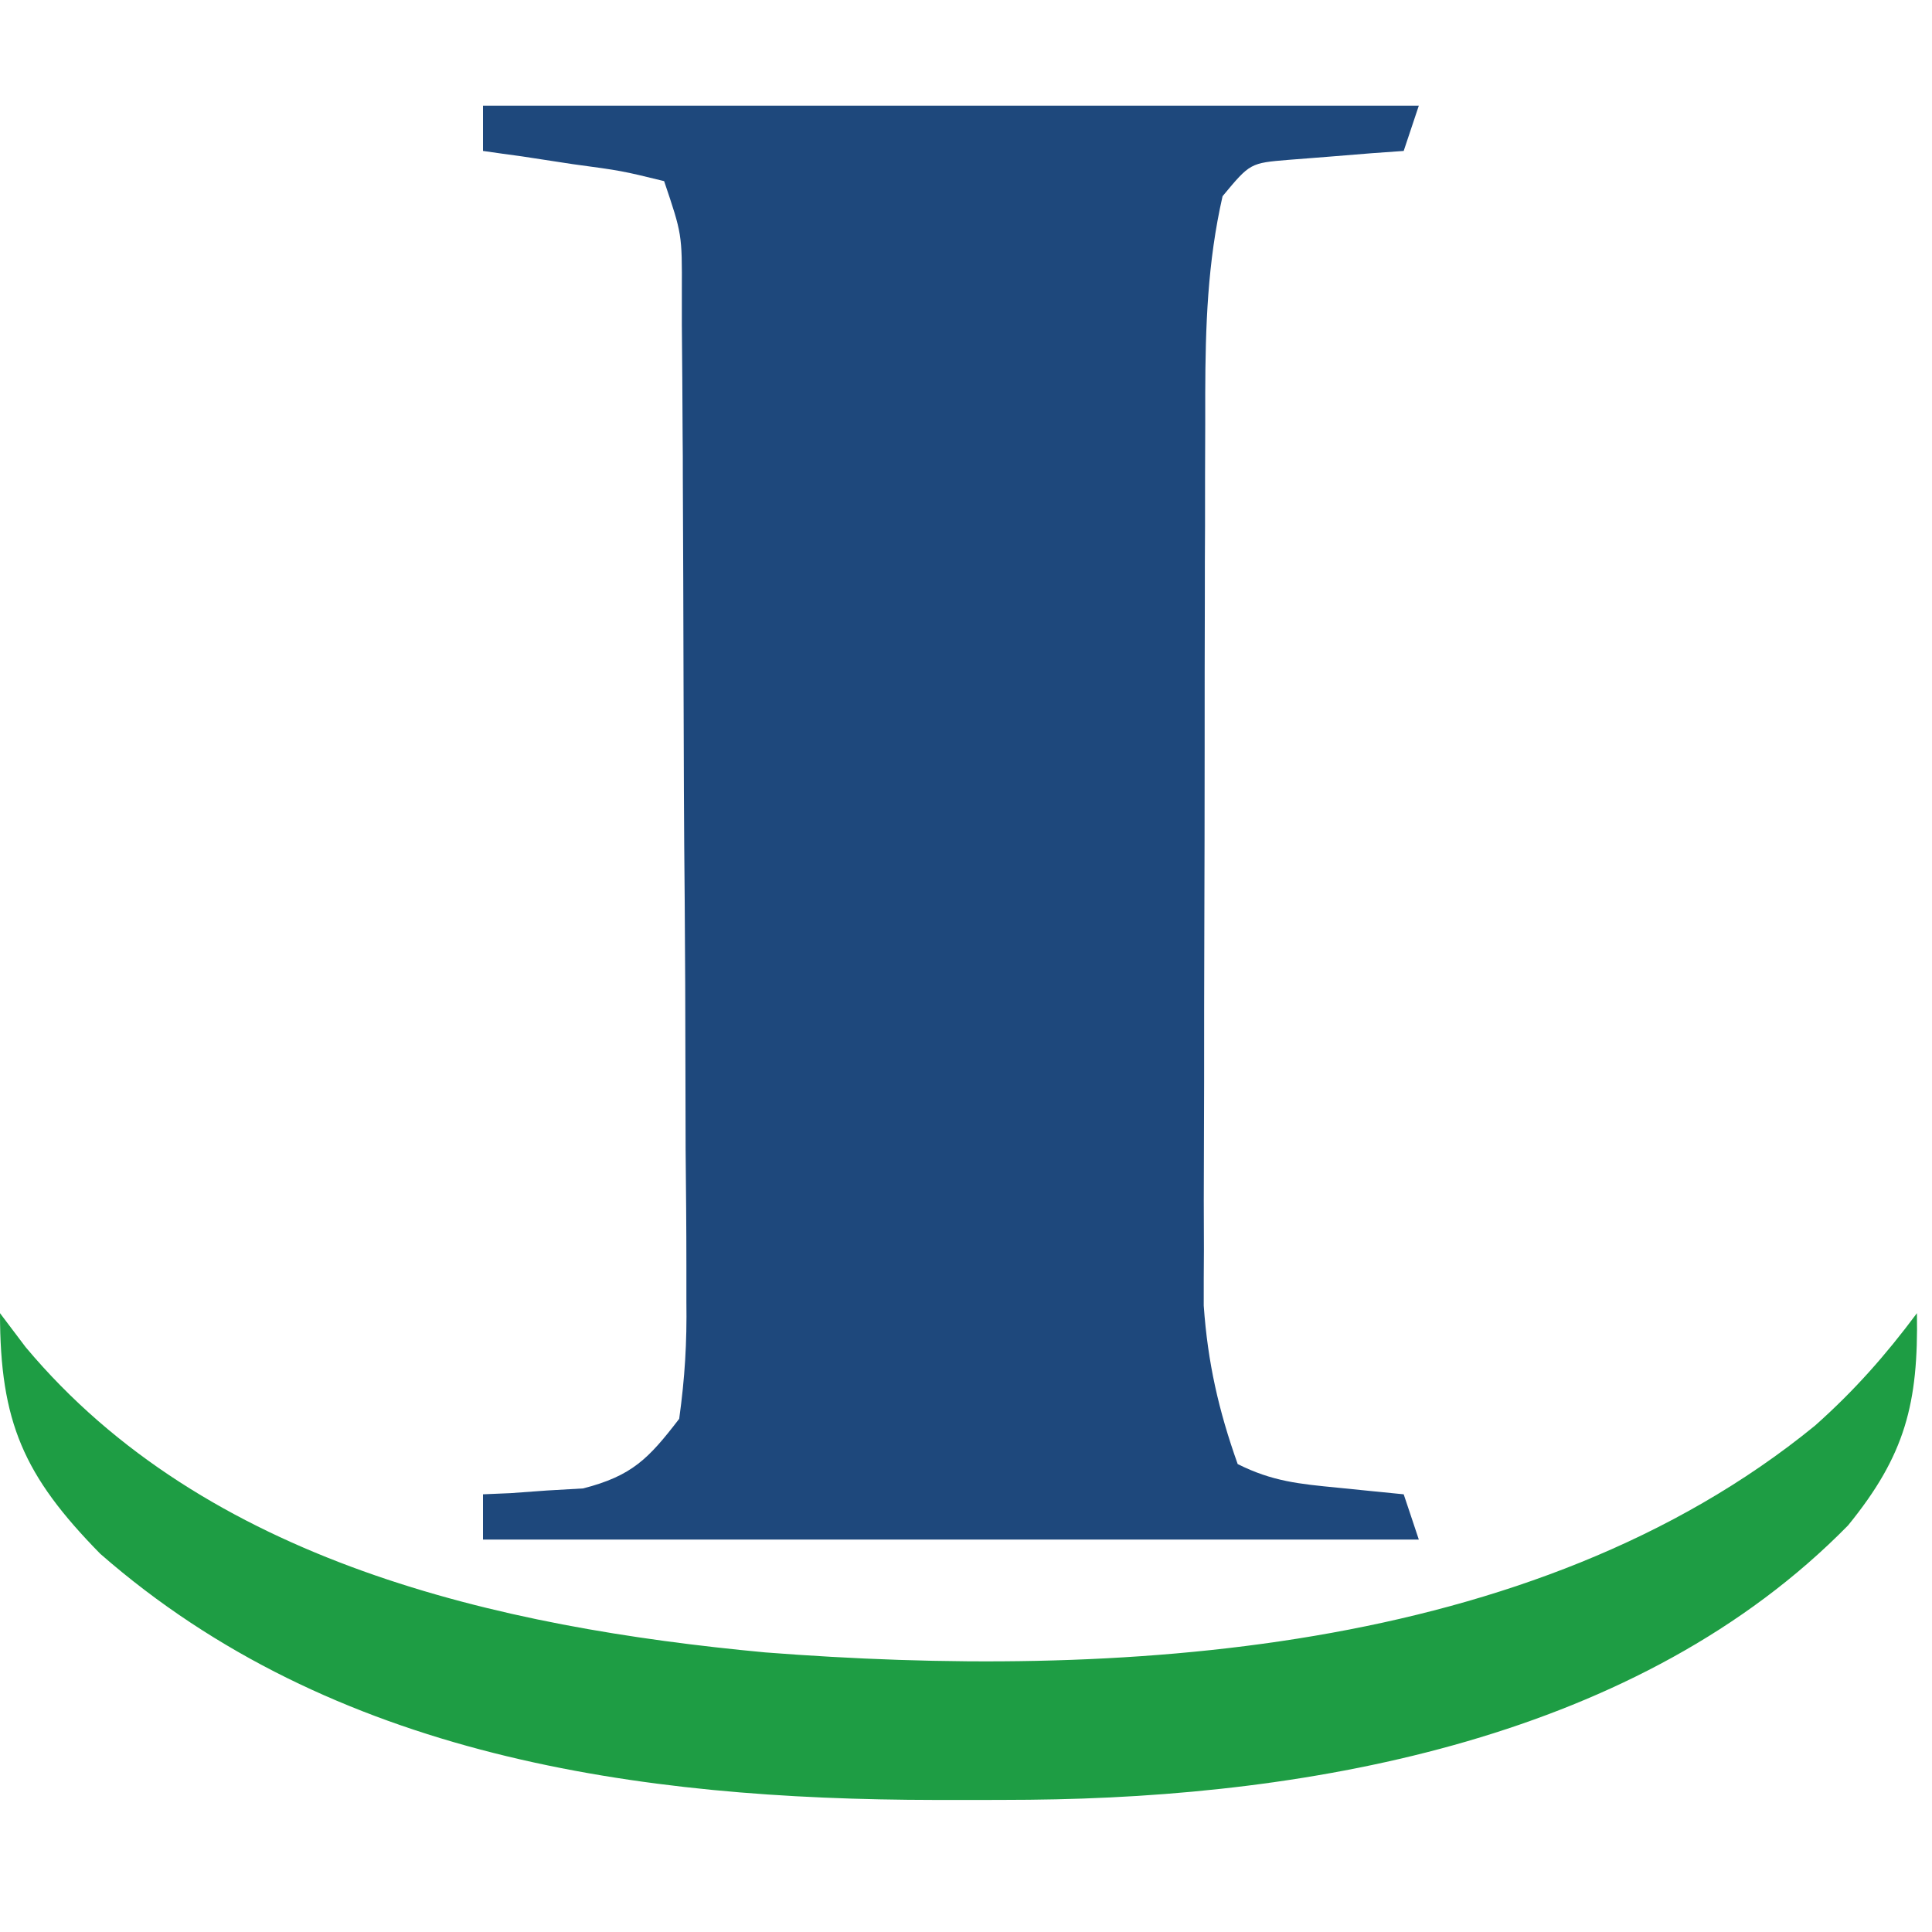
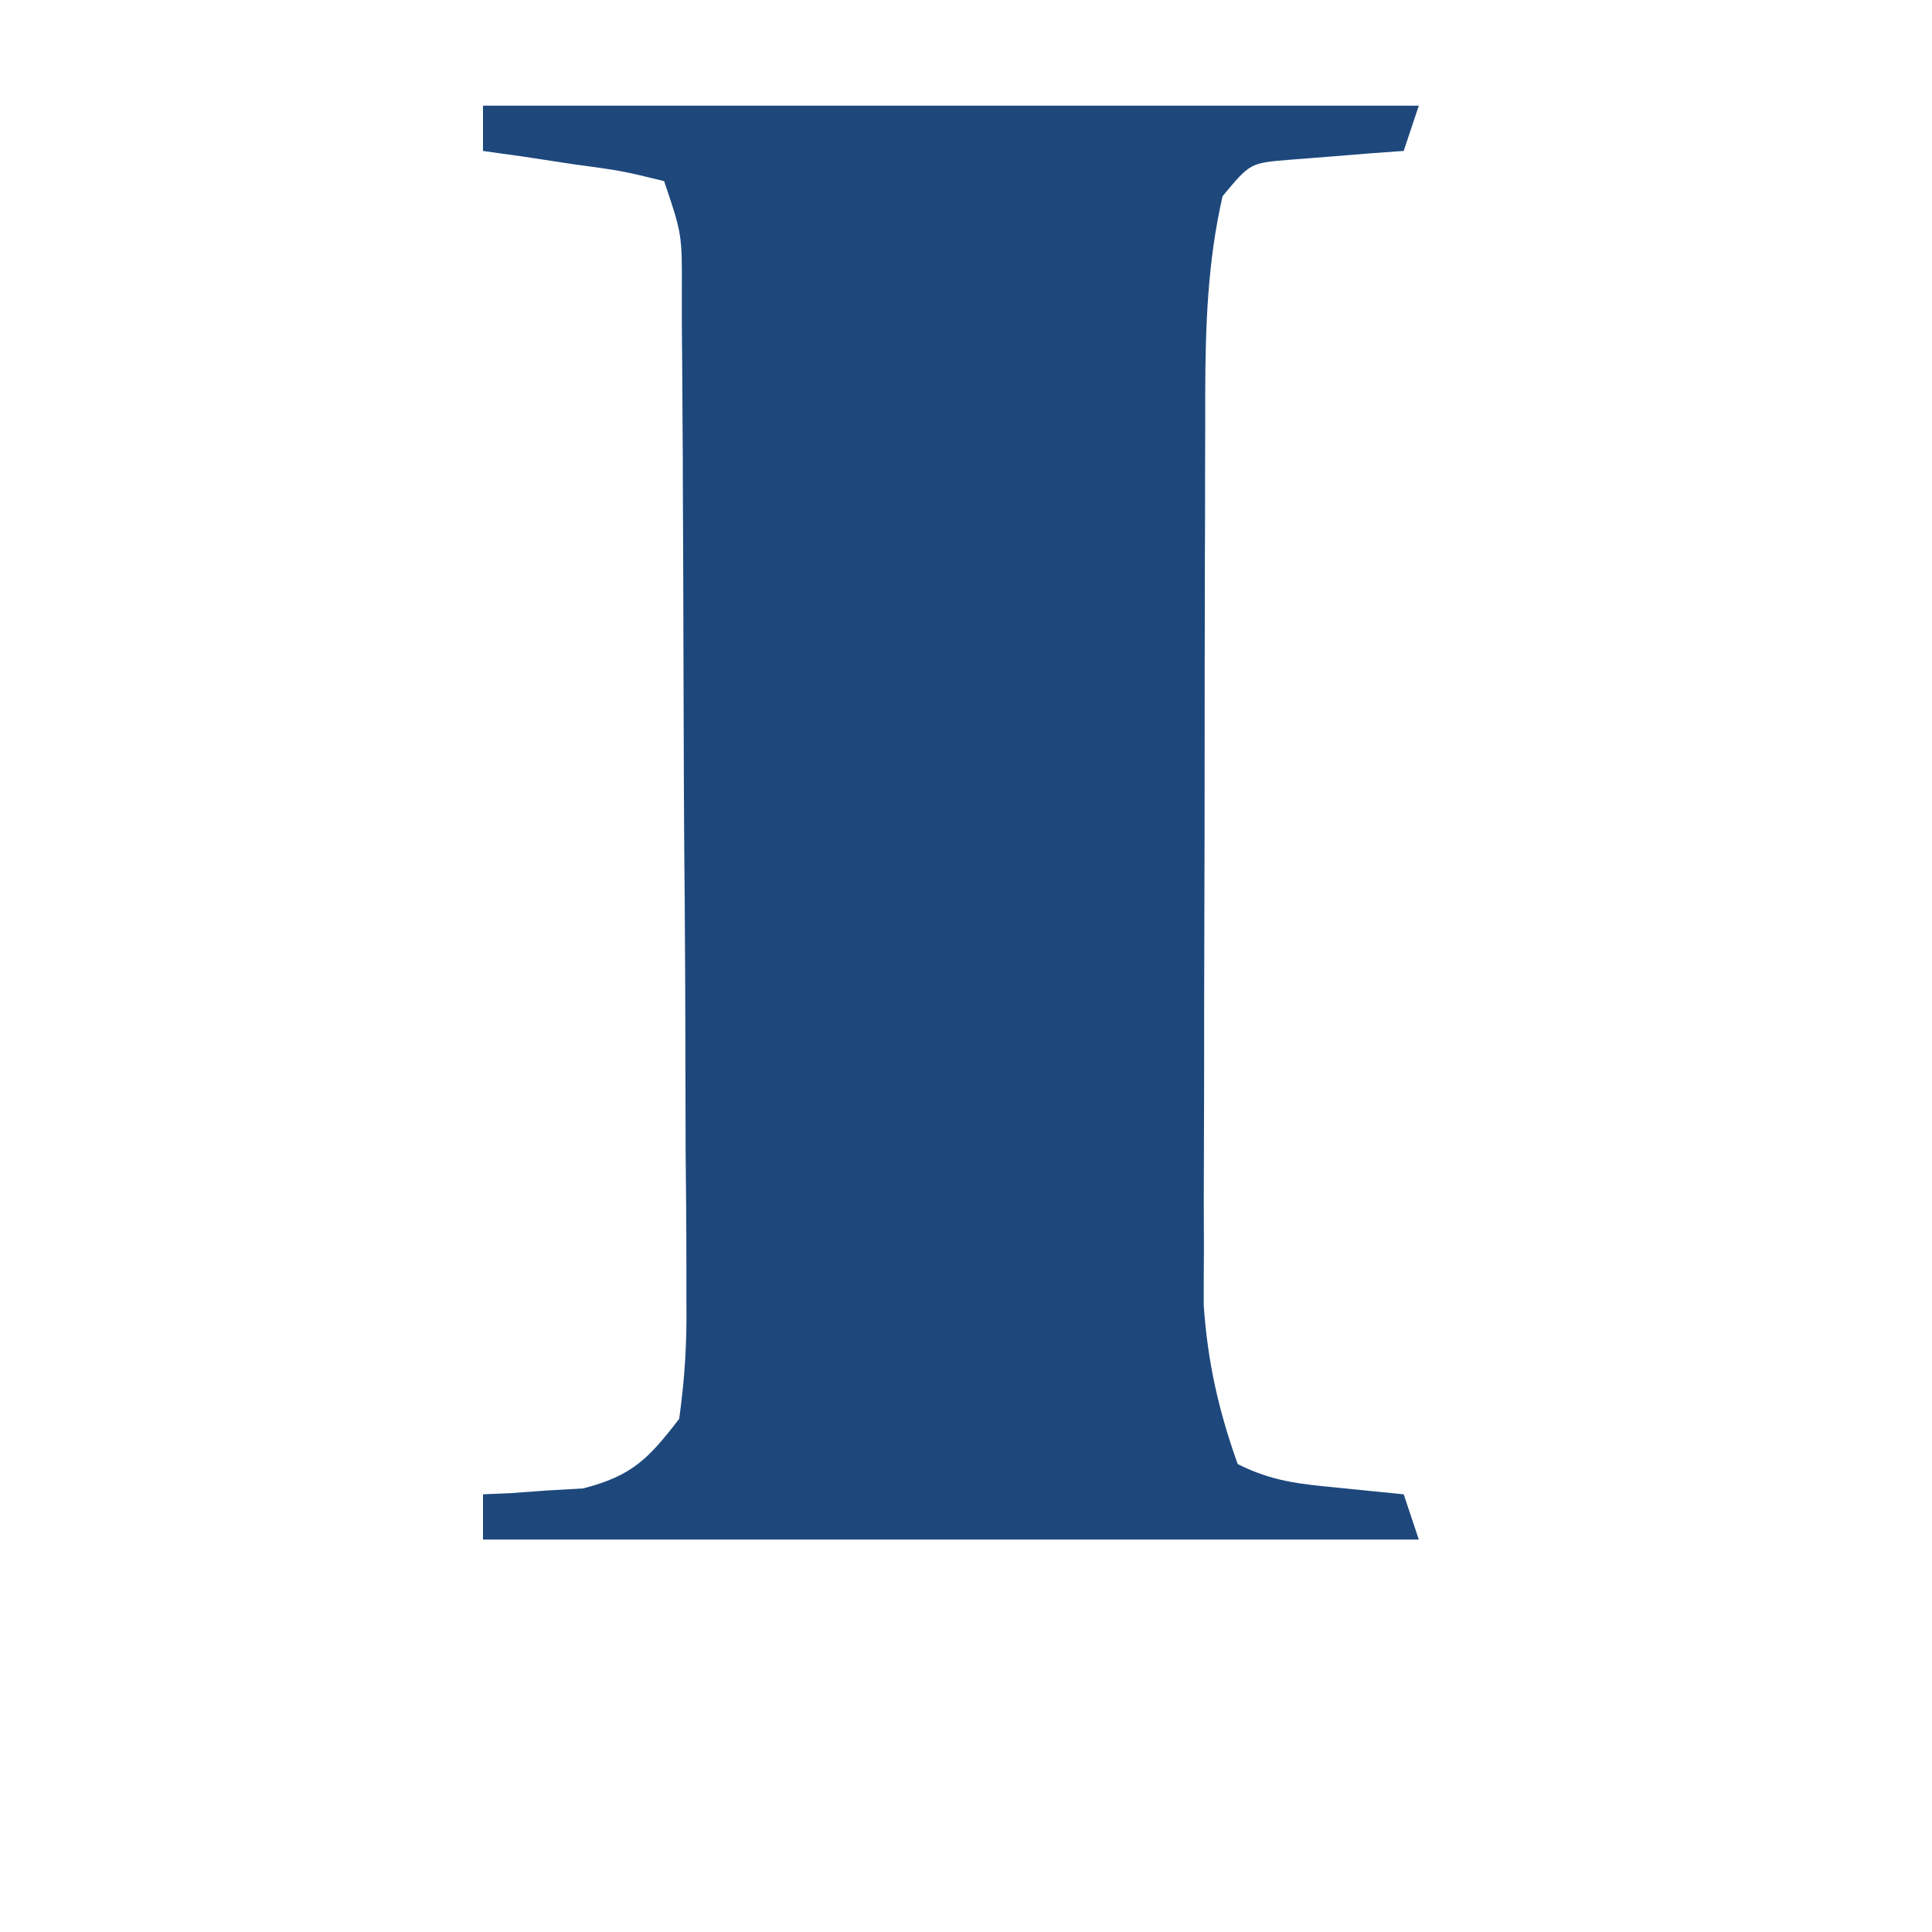
<svg xmlns="http://www.w3.org/2000/svg" width="40px" height="40px" viewBox="0 0 40 40" version="1.1">
  <g id="surface1">
    <path style=" stroke:none;fill-rule:nonzero;fill:rgb(11.765%,28.235%,48.627%);fill-opacity:1;" d="M 10 2.188 C 16.395 2.188 22.789 2.188 29.375 2.188 C 29.273 2.496 29.168 2.805 29.062 3.125 C 28.844 3.141 28.625 3.156 28.402 3.172 C 28.117 3.195 27.832 3.219 27.539 3.242 C 27.258 3.266 26.973 3.285 26.684 3.309 C 25.883 3.375 25.883 3.375 25.312 4.062 C 25 5.43 24.957 6.754 24.953 8.152 C 24.953 8.367 24.953 8.578 24.953 8.797 C 24.949 9.496 24.949 10.199 24.949 10.898 C 24.945 11.387 24.945 11.875 24.945 12.367 C 24.941 13.391 24.941 14.414 24.941 15.438 C 24.941 16.746 24.938 18.055 24.934 19.363 C 24.93 20.375 24.93 21.383 24.93 22.395 C 24.93 22.879 24.926 23.359 24.926 23.844 C 24.922 24.52 24.922 25.195 24.926 25.871 C 24.922 26.254 24.922 26.637 24.922 27.031 C 25.004 28.207 25.23 29.203 25.625 30.312 C 26.344 30.672 26.898 30.723 27.695 30.801 C 27.949 30.828 28.207 30.852 28.469 30.879 C 28.664 30.898 28.859 30.918 29.062 30.938 C 29.164 31.246 29.27 31.555 29.375 31.875 C 22.98 31.875 16.586 31.875 10 31.875 C 10 31.566 10 31.258 10 30.938 C 10.188 30.93 10.379 30.922 10.57 30.914 C 10.82 30.895 11.07 30.879 11.328 30.859 C 11.574 30.844 11.82 30.832 12.074 30.816 C 13.086 30.555 13.426 30.203 14.062 29.375 C 14.18 28.523 14.223 27.797 14.211 26.949 C 14.211 26.703 14.211 26.461 14.211 26.211 C 14.211 25.41 14.203 24.609 14.195 23.805 C 14.195 23.25 14.191 22.691 14.191 22.133 C 14.191 20.969 14.184 19.801 14.176 18.633 C 14.16 17.137 14.156 15.637 14.152 14.141 C 14.148 12.715 14.145 11.289 14.137 9.859 C 14.137 9.586 14.137 9.312 14.133 9.031 C 14.129 8.262 14.125 7.492 14.117 6.723 C 14.117 6.375 14.117 6.375 14.117 6.027 C 14.121 4.848 14.121 4.848 13.75 3.75 C 12.871 3.535 12.871 3.535 11.855 3.398 C 11.336 3.32 11.336 3.32 10.809 3.238 C 10.543 3.203 10.273 3.164 10 3.125 C 10 2.816 10 2.508 10 2.188 Z M 10 2.188 " />
-     <path style=" stroke:none;fill-rule:nonzero;fill:rgb(11.765%,61.569%,26.667%);fill-opacity:1;" d="M 0 27.188 C 0.176 27.422 0.352 27.652 0.531 27.891 C 4.258 32.344 10.324 33.695 15.84 34.211 C 23.062 34.77 31.719 34.301 37.578 29.516 C 38.391 28.793 39.039 28.059 39.688 27.188 C 39.719 29.051 39.449 30.125 38.262 31.582 C 33.945 35.98 27.207 37.207 21.305 37.262 C 20.875 37.266 20.449 37.266 20.02 37.266 C 19.695 37.266 19.695 37.266 19.363 37.266 C 13.215 37.258 6.887 36.379 2.074 32.168 C 0.492 30.555 0 29.445 0 27.188 Z M 0 27.188 " />
  </g>
</svg>